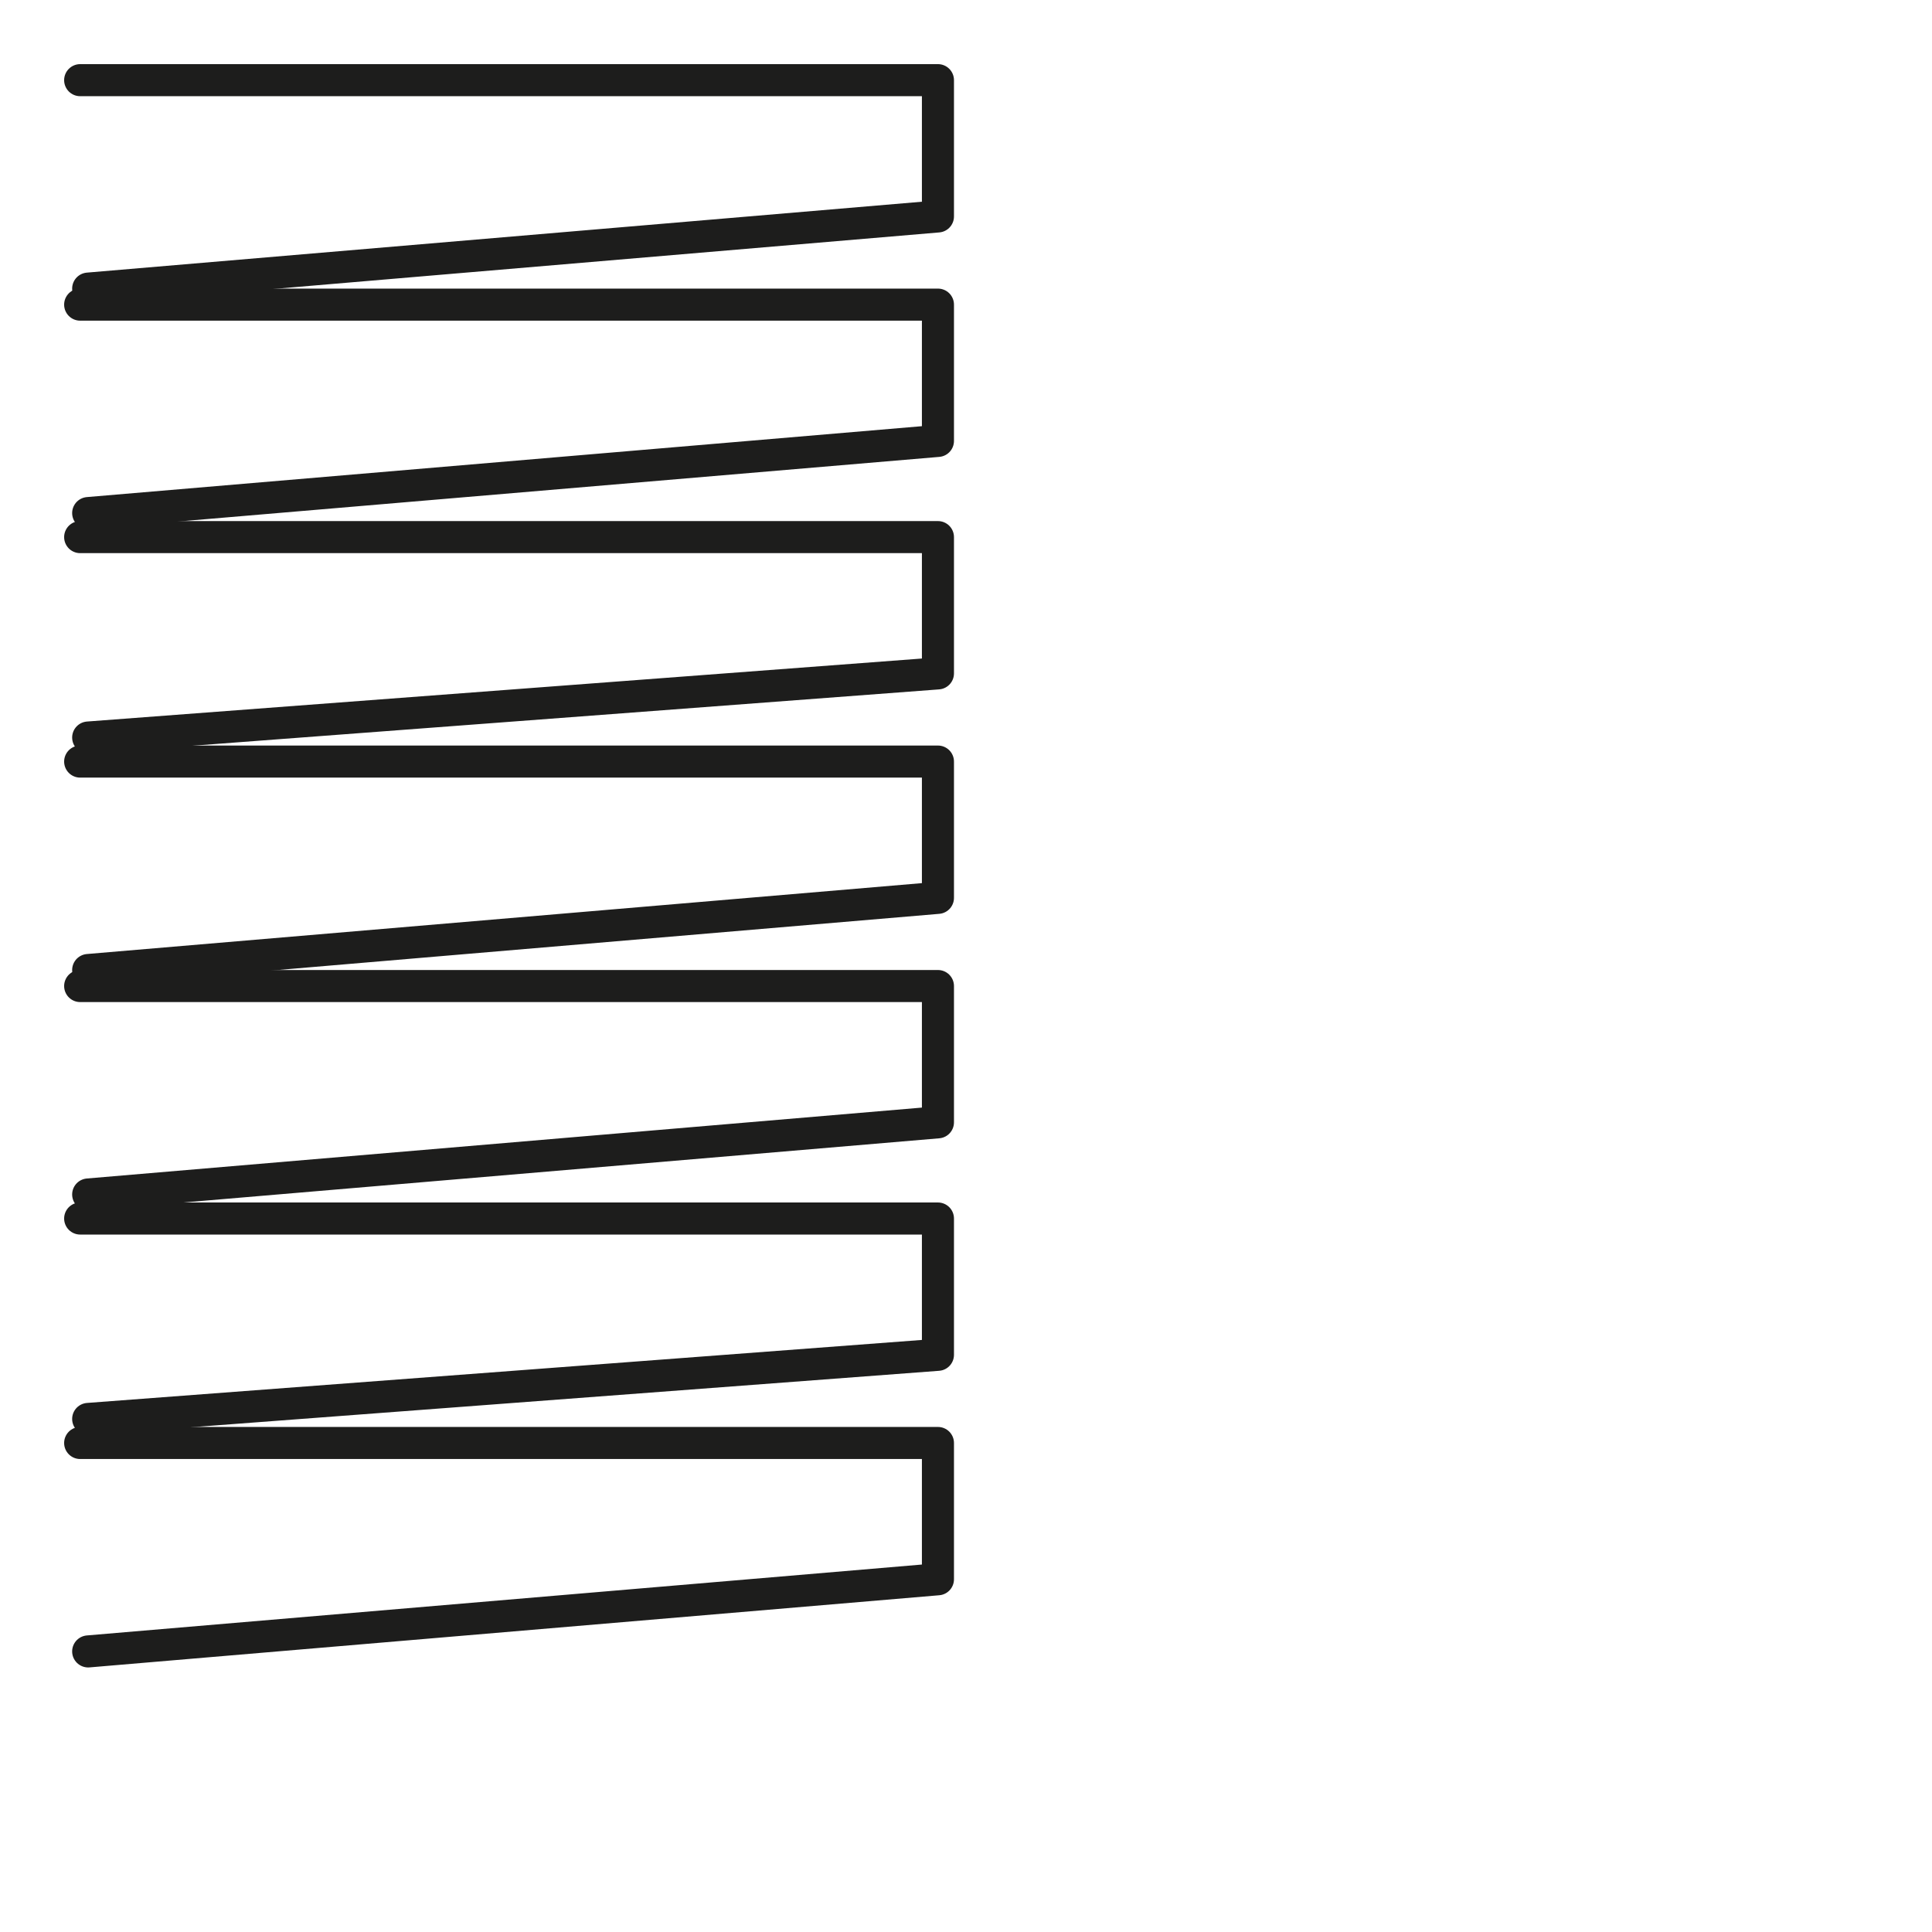
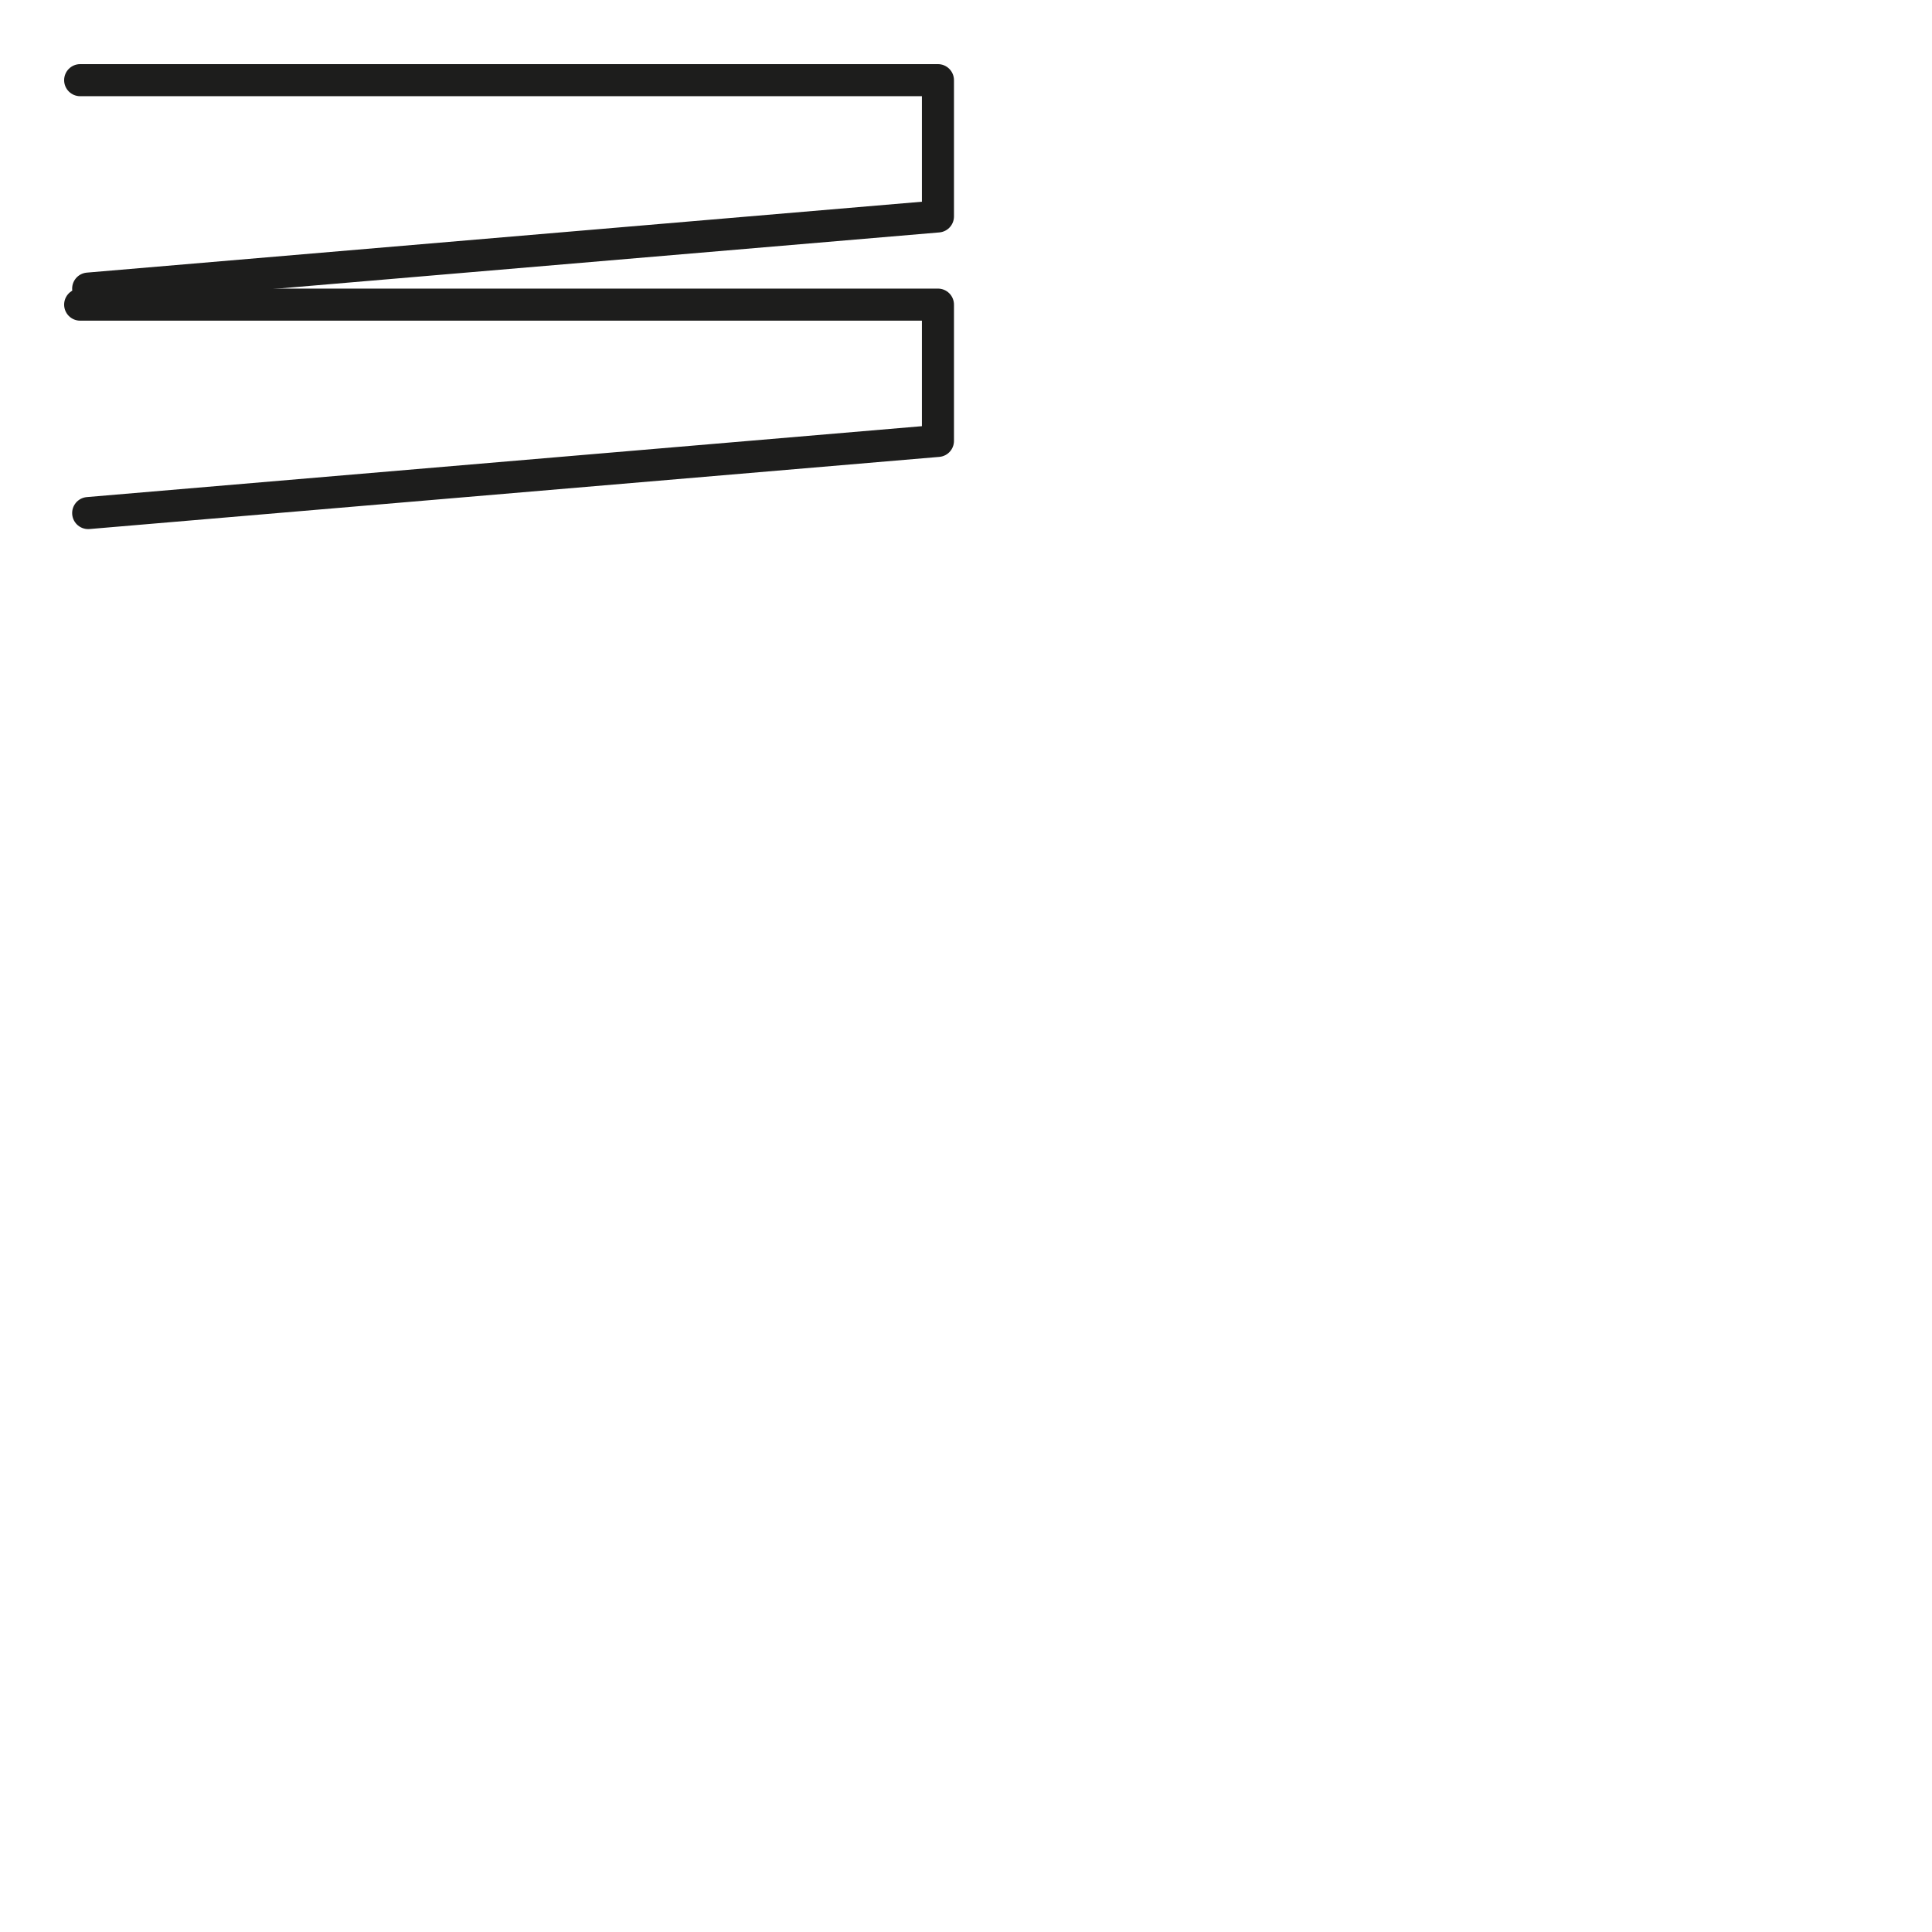
<svg xmlns="http://www.w3.org/2000/svg" version="1.1" id="Ebene_1" x="0px" y="0px" viewBox="0 0 24.1 24.1" style="enable-background:new 0 0 24.1 24.1;" xml:space="preserve">
  <style type="text/css">
	.st0{fill:none;stroke:#1D1D1C;stroke-width:0.4;stroke-linecap:round;stroke-linejoin:round;stroke-miterlimit:10;}
</style>
  <g>
    <g>
      <polyline class="st0" points="1,1 1.5,1 11.7,1 11.7,2.1 11.7,2.7 1.1,3.6   " />
    </g>
    <g>
      <polyline class="st0" points="1,3.8 1.5,3.8 11.7,3.8 11.7,5 11.7,5.5 1.1,6.4   " />
    </g>
    <g>
-       <polyline class="st0" points="1,6.7 1.5,6.7 11.7,6.7 11.7,7.8 11.7,8.4 1.1,9.2   " />
-     </g>
+       </g>
    <g>
-       <polyline class="st0" points="1,9.5 1.5,9.5 11.7,9.5 11.7,10.6 11.7,11.2 1.1,12.1   " />
-     </g>
+       </g>
    <g>
-       <polyline class="st0" points="1,12.3 1.5,12.3 11.7,12.3 11.7,13.5 11.7,14 1.1,14.9   " />
-     </g>
+       </g>
    <g>
-       <polyline class="st0" points="1,15.2 1.5,15.2 11.7,15.2 11.7,16.3 11.7,16.9 1.1,17.7   " />
-     </g>
+       </g>
    <g>
-       <polyline class="st0" points="1,18 1.5,18 11.7,18 11.7,19.1 11.7,19.7 1.1,20.6   " />
-     </g>
+       </g>
  </g>
</svg>